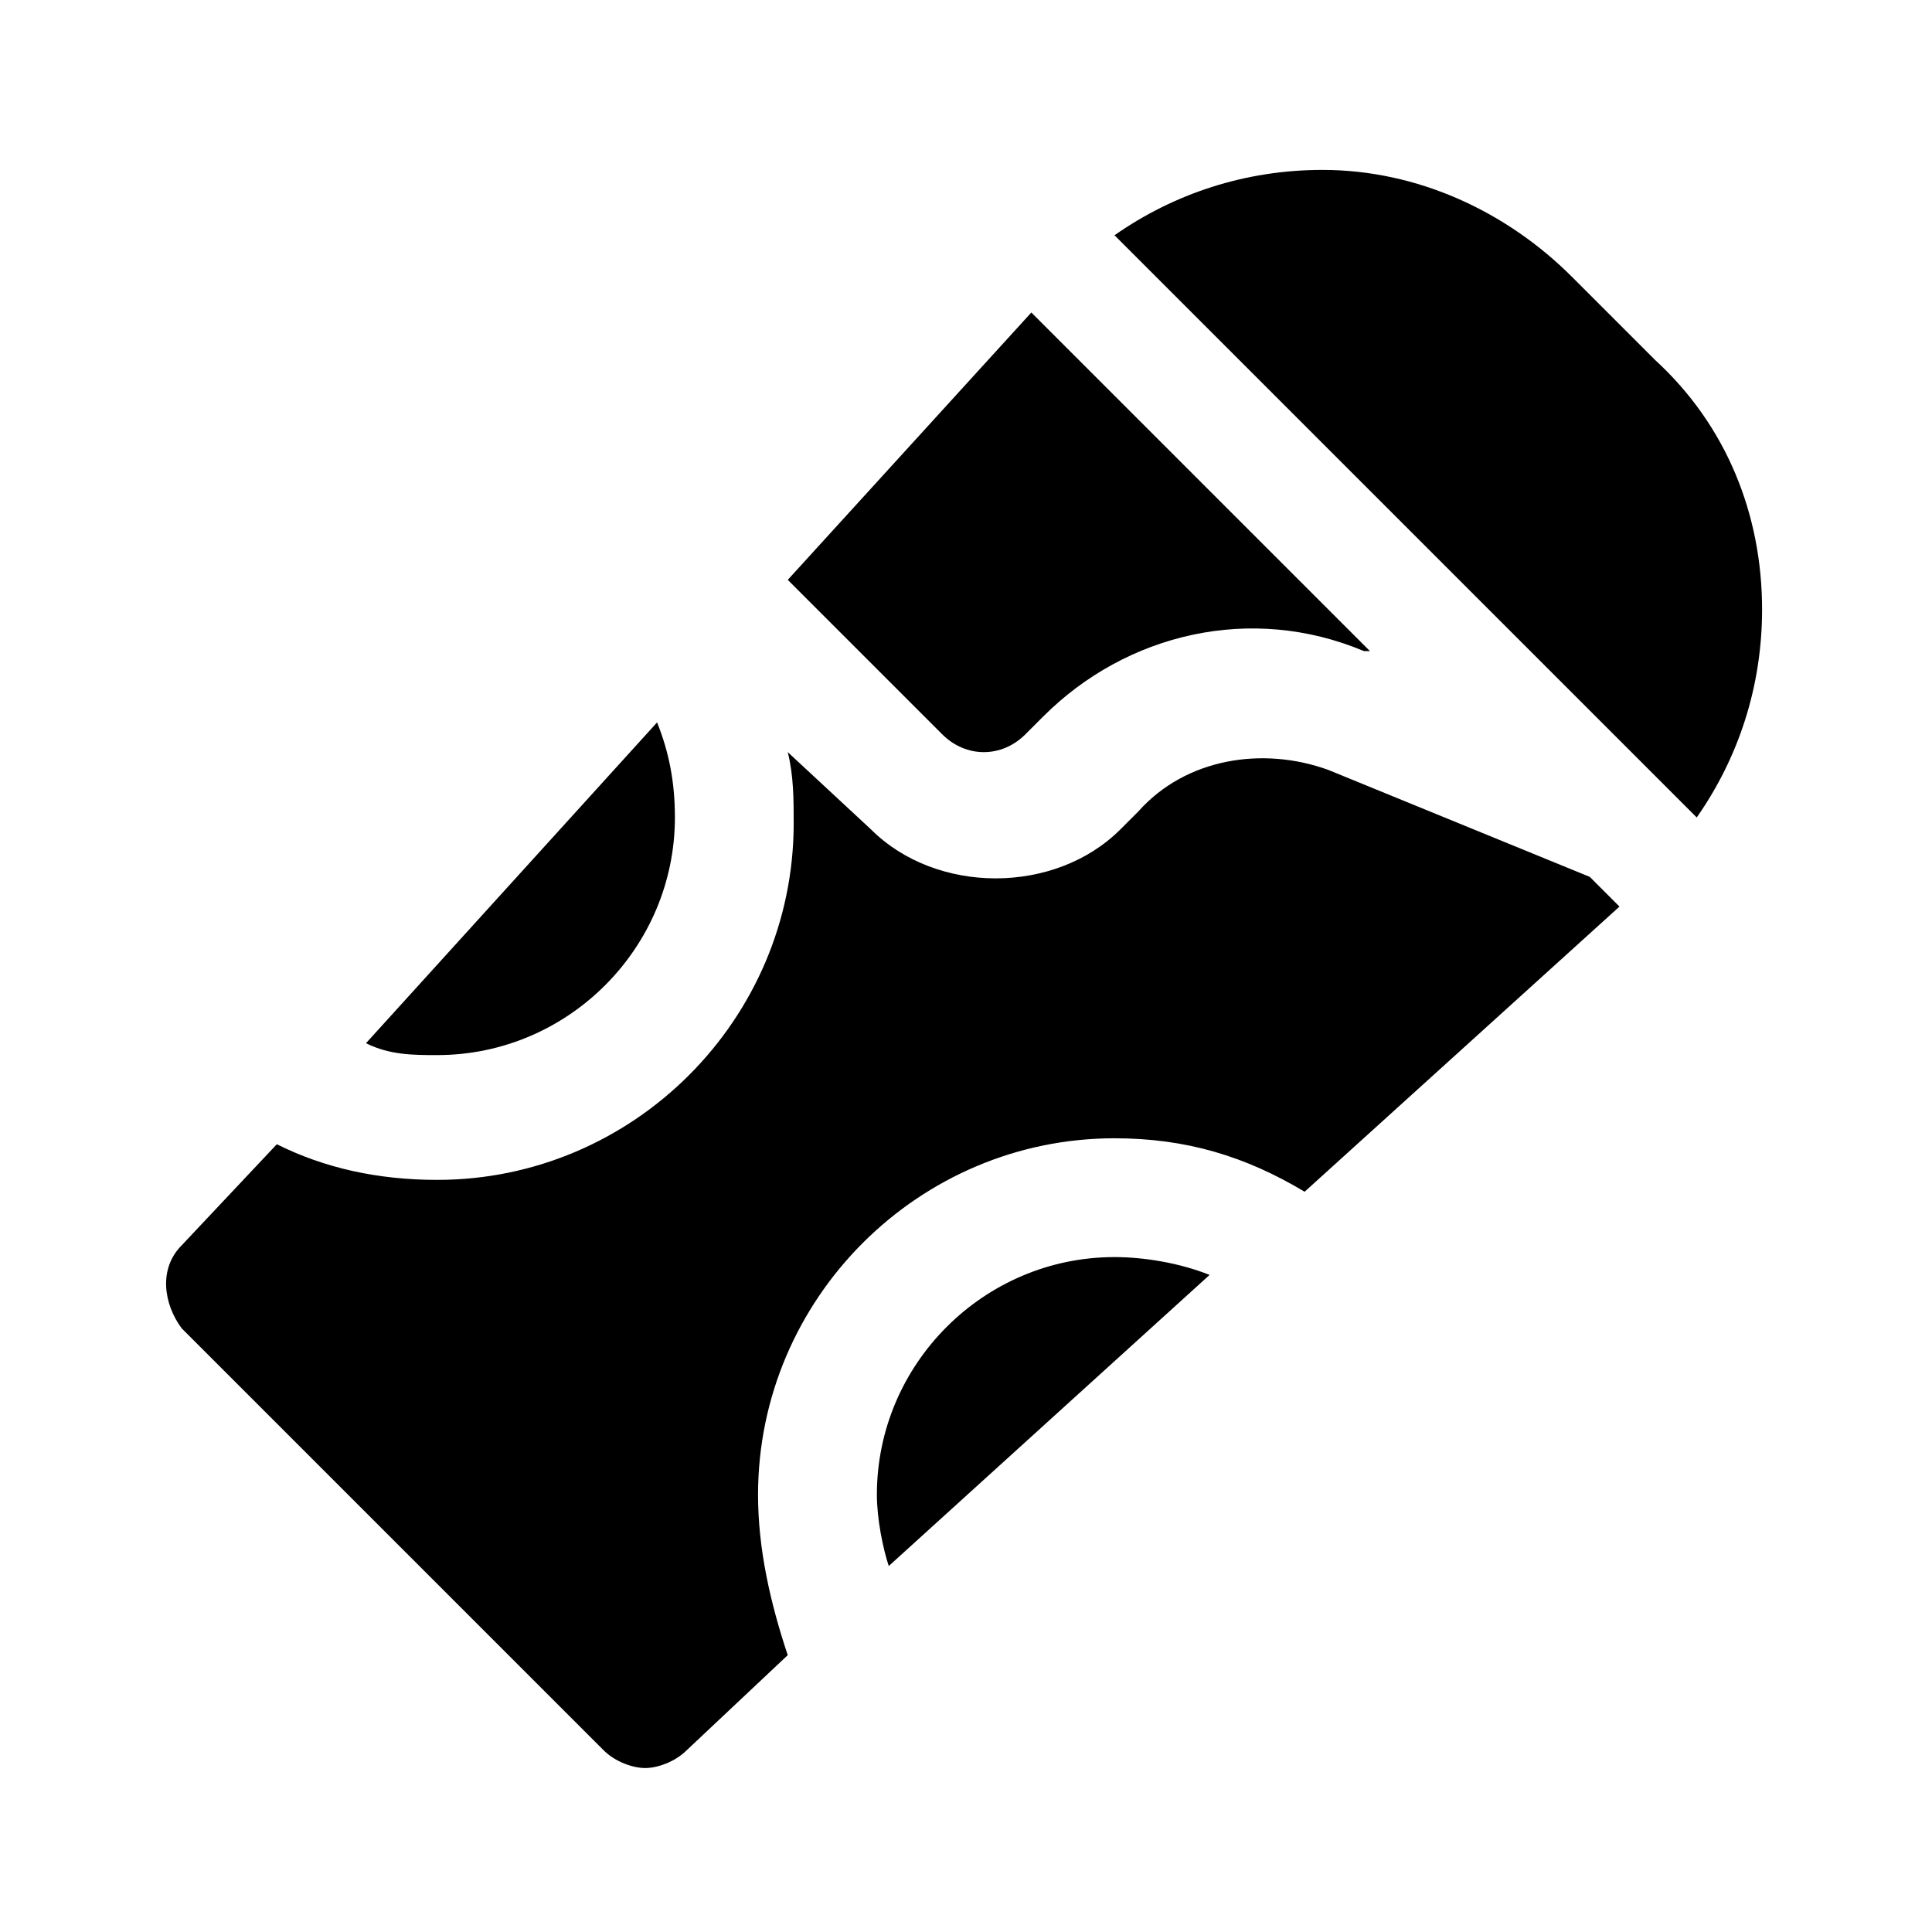
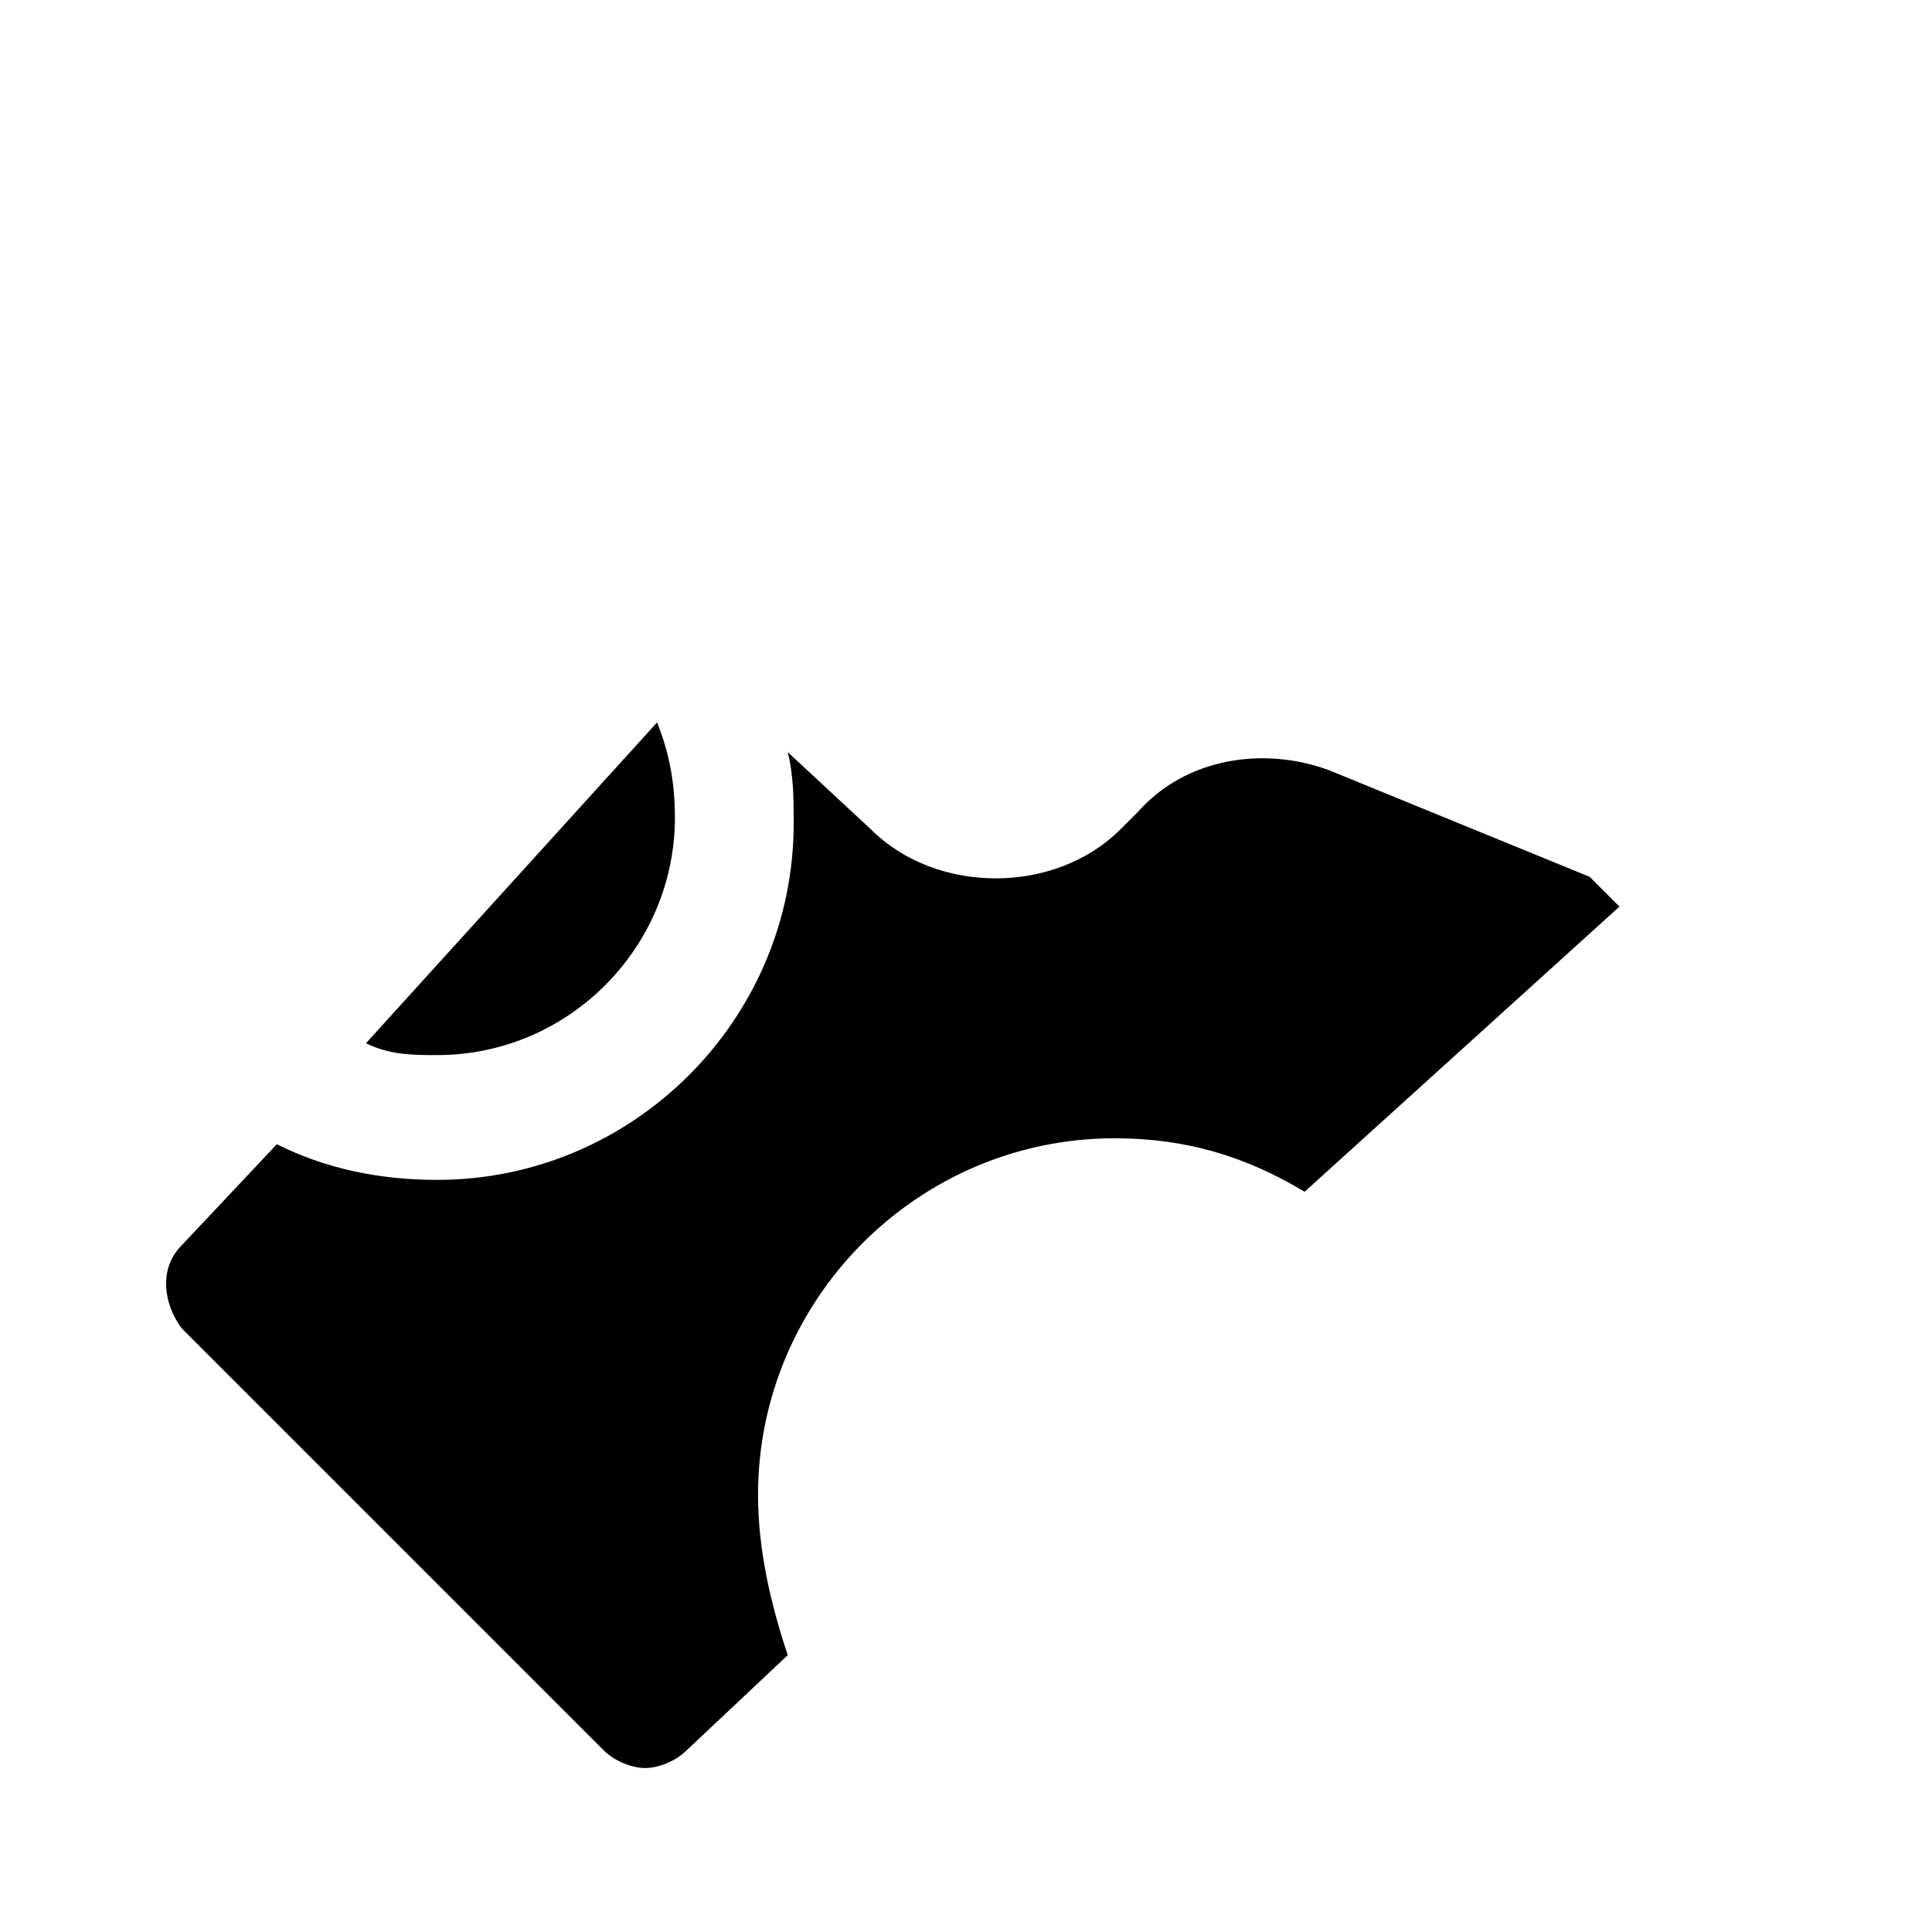
<svg xmlns="http://www.w3.org/2000/svg" fill="#000000" width="800px" height="800px" version="1.1" viewBox="144 144 512 512">
  <g>
    <path d="m259.88 423.61c34.637 0 62.977-28.34 62.977-62.977 0-9.445-1.574-17.32-4.723-25.191l-77.145 85.02c6.297 3.148 12.594 3.148 18.891 3.148z" />
-     <path d="m593.65 360.64c11.02-15.742 17.32-34.637 17.32-55.105 0-25.191-9.445-48.805-28.34-66.125l-22.043-22.043c-17.32-17.32-40.934-28.34-66.125-28.34-20.469 0-39.359 6.297-55.105 17.32z" />
-     <path d="m393.7 338.6c6.297 6.297 15.742 6.297 22.043 0l4.723-4.723c22.043-22.043 55.105-29.914 85.02-17.32h1.574l-89.742-89.742-64.551 70.852z" />
-     <path d="m439.36 477.14c-34.637 0-62.977 28.34-62.977 62.977 0 6.297 1.574 14.168 3.148 18.895l85.02-77.145c-7.875-3.152-17.32-4.727-25.191-4.727z" />
    <path d="m344.89 540.12c0-51.957 42.508-94.465 94.465-94.465 18.895 0 34.637 4.723 50.383 14.168l83.441-75.57-7.871-7.871-69.273-28.34c-17.32-6.297-37.785-3.148-50.383 11.02l-4.723 4.723c-17.32 17.32-48.805 17.32-66.125 0l-22.043-20.465c1.574 6.297 1.574 12.594 1.574 18.895 0 51.957-42.508 94.465-94.465 94.465-15.742 0-29.914-3.148-42.508-9.445l-25.191 26.766c-6.297 6.297-4.723 15.742 0 22.043l111.78 111.78c3.148 3.148 7.871 4.723 11.02 4.723 3.148 0 7.871-1.574 11.02-4.723l26.766-25.191c-4.719-14.172-7.867-28.344-7.867-42.512z" />
  </g>
</svg>